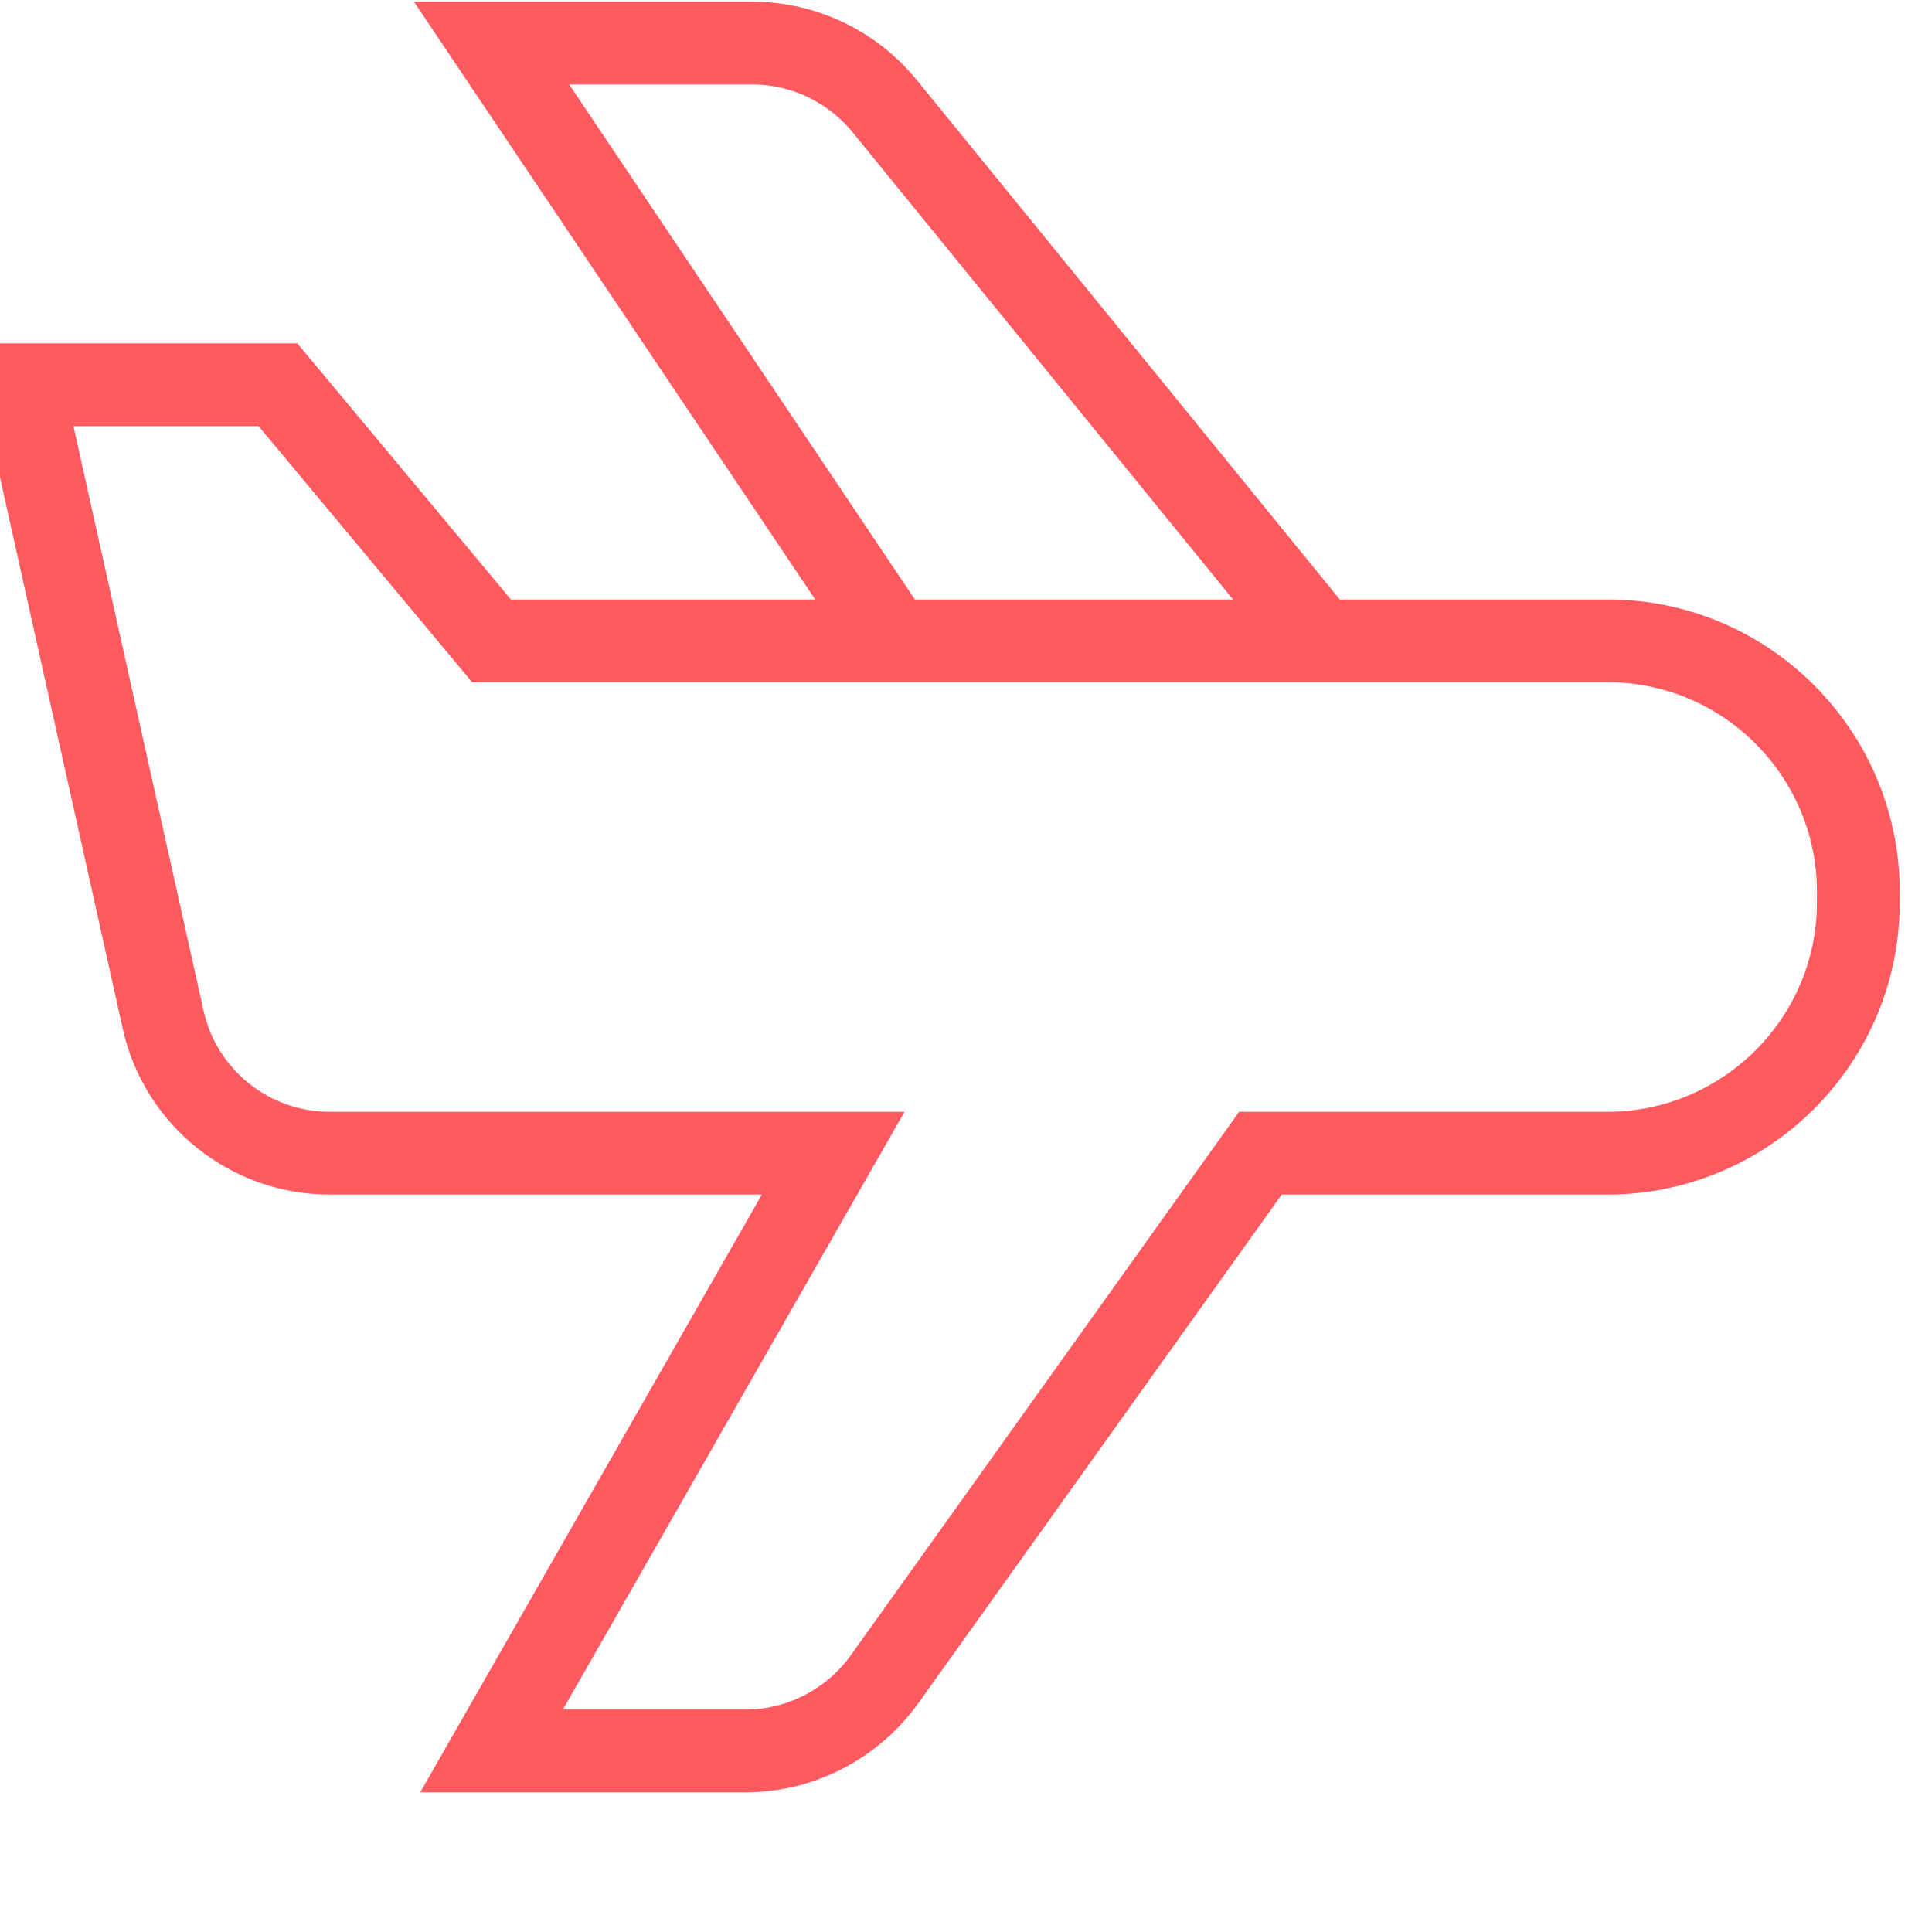
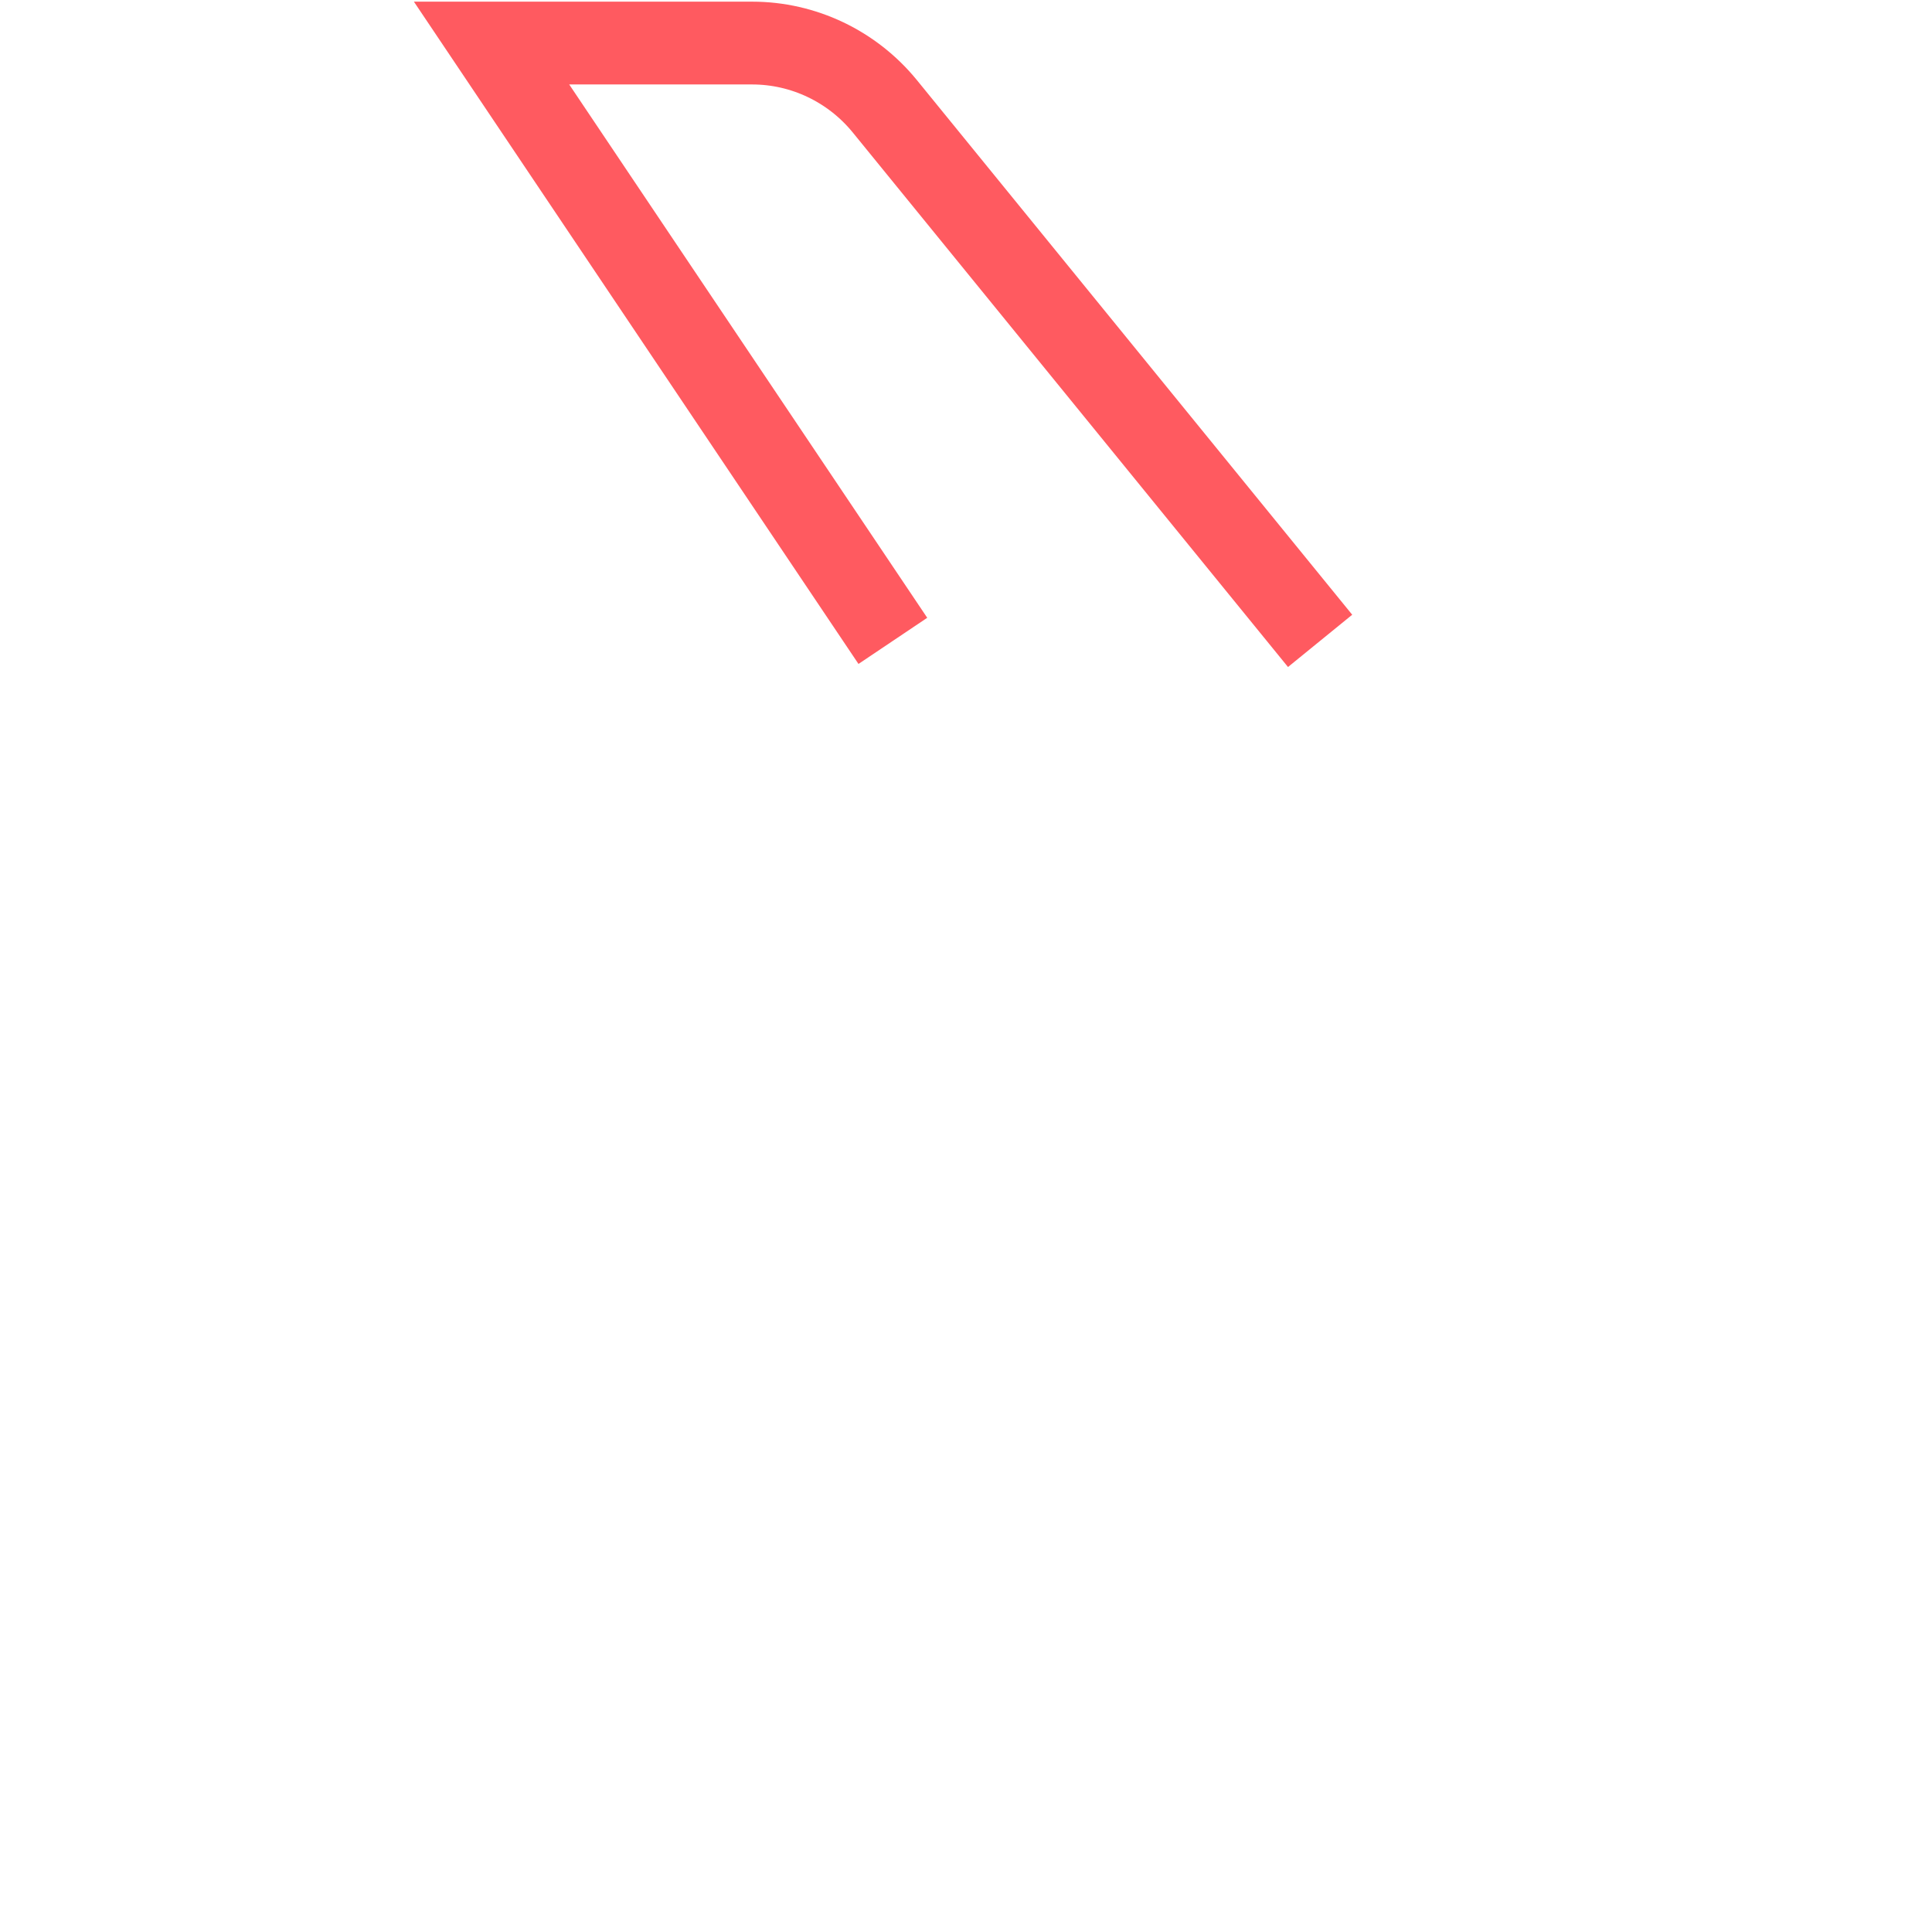
<svg xmlns="http://www.w3.org/2000/svg" id="Layer_1" viewBox="0 0 35 35">
  <defs>
    <style>.cls-1,.cls-2{fill:none;stroke:#ff5a60;stroke-miterlimit:10;stroke-width:1.5px;}.cls-2{stroke-linecap:square;}</style>
  </defs>
  <g id="plane" transform="translate(-0.565 -1.25)">
    <path id="Path_48543" class="cls-1" d="M24.48,12.86L16.59,3.17c-.59-.72-1.47-1.14-2.4-1.14h-4.72l7.27,10.83" />
-     <path id="Path_48544" class="cls-2" d="M29.58,12.86H9.47l-3.87-4.64H.96l2.56,11.5c.31,1.41,1.57,2.42,3.01,2.42H15.66l-6.19,10.83h4.6c1,0,1.94-.49,2.52-1.3l6.81-9.53h6.19c2.52,.05,4.6-1.96,4.64-4.47,0-.06,0-.11,0-.17h0c.05-2.52-1.96-4.6-4.47-4.64-.06,0-.11,0-.17,0h0Z" />
  </g>
</svg>